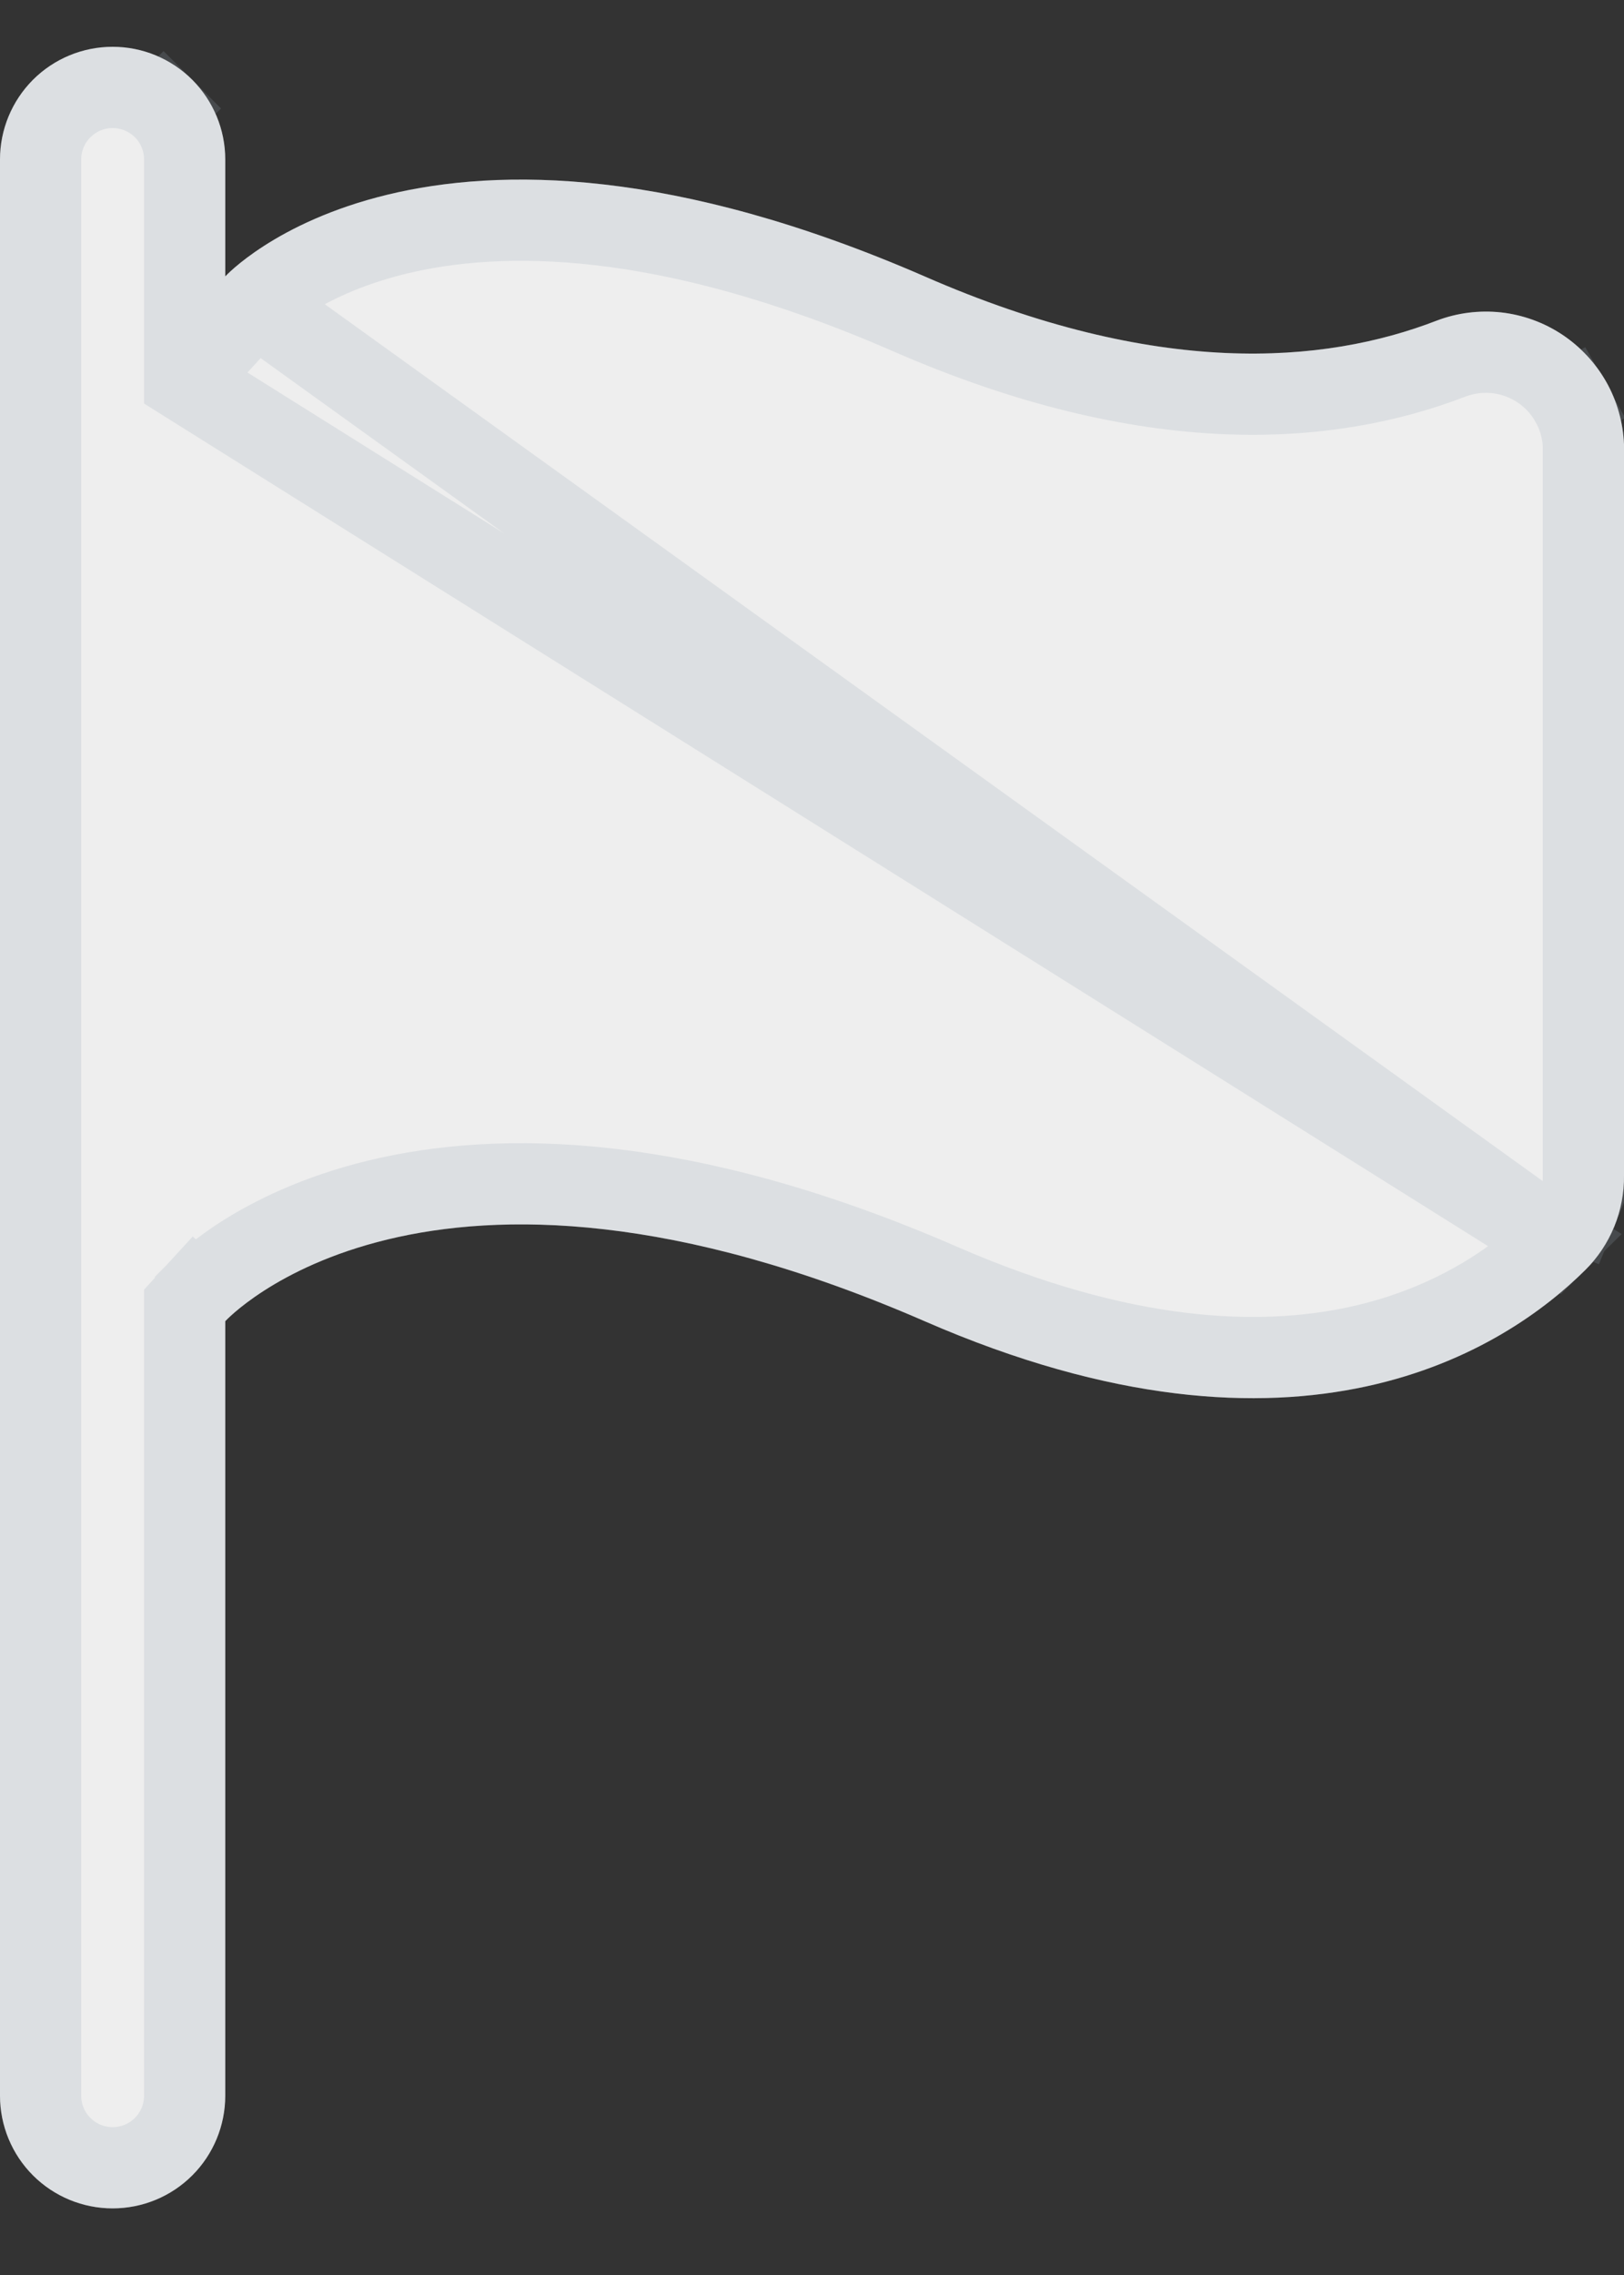
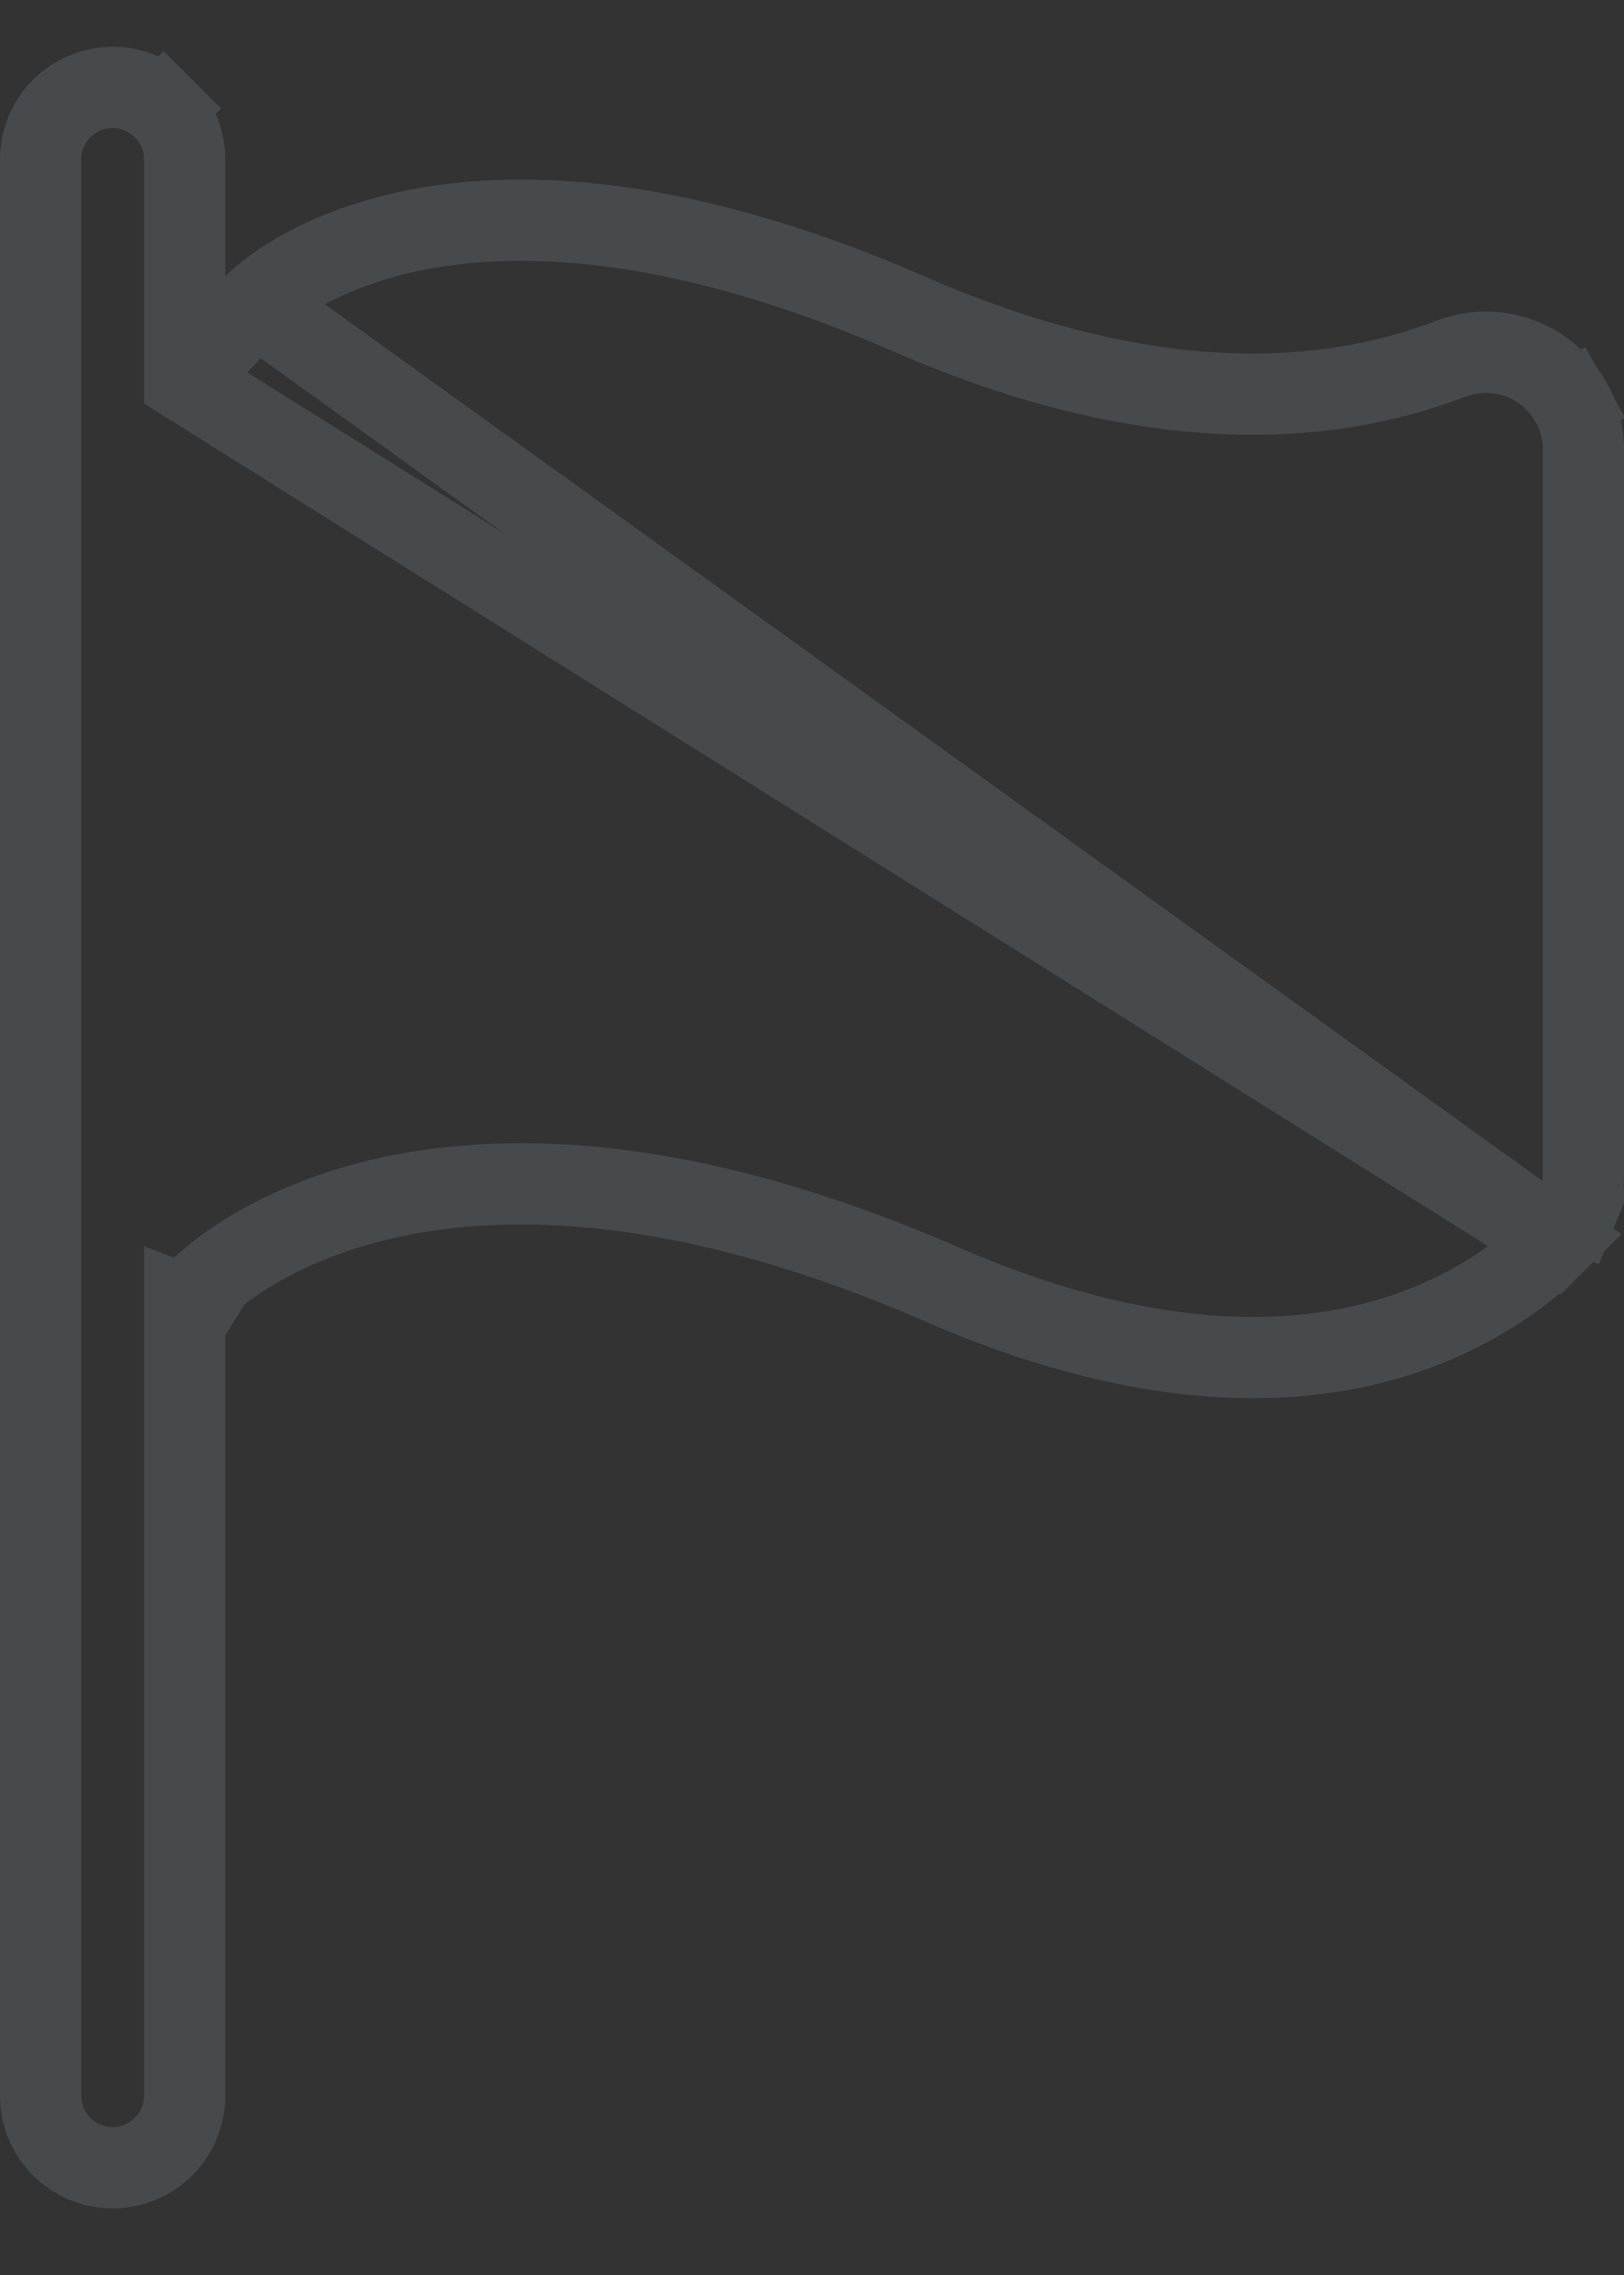
<svg xmlns="http://www.w3.org/2000/svg" width="20" height="28" viewBox="0 0 20 28" fill="none">
  <rect x="0" y="0" width="20" height="28" fill="#333333" stroke="none" />
-   <path d="M17.694 3.946C16.306 4.483 14.247 4.653 11.387 3.402C5.226 0.721 2.774 3.402 2.774 3.402V1.963C2.774 1.595 2.628 1.243 2.368 0.982C2.108 0.722 1.755 0.576 1.387 0.576C1.019 0.576 0.666 0.722 0.406 0.982C0.146 1.243 0 1.595 0 1.963V25.793C0 26.161 0.146 26.514 0.406 26.774C0.666 27.034 1.019 27.18 1.387 27.18C1.755 27.18 2.108 27.034 2.368 26.774C2.628 26.514 2.774 26.161 2.774 25.793V16.261C2.774 16.261 5.226 13.58 11.387 16.261C16.017 18.278 18.553 16.593 19.523 15.631C19.677 15.479 19.798 15.297 19.88 15.097C19.962 14.896 20.003 14.682 20 14.466V5.47C19.989 5.2 19.915 4.936 19.782 4.701C19.649 4.466 19.462 4.266 19.237 4.117C19.012 3.968 18.754 3.875 18.486 3.845C18.218 3.816 17.946 3.85 17.694 3.946Z" fill="#EEEEEE" />
-   <path d="M2.274 4.69V3.402V1.963C2.274 1.728 2.181 1.502 2.015 1.336L2.368 0.982L2.015 1.336C1.848 1.17 1.623 1.076 1.387 1.076C1.152 1.076 0.926 1.17 0.76 1.336C0.593 1.502 0.5 1.728 0.5 1.963V25.793C0.5 26.028 0.593 26.254 0.76 26.42C0.926 26.587 1.152 26.68 1.387 26.68C1.623 26.68 1.848 26.587 2.015 26.42C2.181 26.254 2.274 26.028 2.274 25.793V16.261V16.067L2.405 15.924L2.774 16.261C2.405 15.924 2.406 15.924 2.406 15.923L2.407 15.922L2.408 15.921L2.412 15.917L2.422 15.906C2.43 15.898 2.441 15.887 2.454 15.874C2.481 15.848 2.518 15.813 2.566 15.772C2.661 15.69 2.799 15.582 2.983 15.463C3.352 15.227 3.902 14.952 4.652 14.77C6.16 14.405 8.425 14.427 11.587 15.803L11.587 15.803C13.821 16.776 15.505 16.838 16.722 16.575C17.941 16.31 18.736 15.708 19.171 15.277L2.274 4.69ZM2.274 4.69L3.141 3.742M2.274 4.69L3.141 3.742M3.141 3.742C3.141 3.742 3.141 3.742 3.141 3.742M3.141 3.742L3.141 3.742M3.141 3.742C3.143 3.74 3.147 3.736 3.153 3.73C3.165 3.718 3.187 3.698 3.218 3.671C3.281 3.617 3.382 3.537 3.524 3.445C3.807 3.263 4.255 3.036 4.888 2.882C6.147 2.577 8.188 2.555 11.187 3.86C14.151 5.156 16.347 5.002 17.872 4.413C18.05 4.346 18.242 4.321 18.431 4.342C18.621 4.363 18.802 4.429 18.962 4.534C19.121 4.639 19.253 4.781 19.346 4.947L19.769 4.708L19.346 4.947C19.439 5.11 19.491 5.293 19.5 5.481V14.466H19.5L19.5 14.472C19.502 14.621 19.474 14.769 19.417 14.908L19.88 15.097L19.417 14.908C19.36 15.046 19.277 15.171 19.171 15.276L3.141 3.742Z" stroke="#96A5B8" stroke-opacity="0.2" />
+   <path d="M2.274 4.69V3.402V1.963C2.274 1.728 2.181 1.502 2.015 1.336L2.368 0.982L2.015 1.336C1.848 1.17 1.623 1.076 1.387 1.076C1.152 1.076 0.926 1.17 0.76 1.336C0.593 1.502 0.5 1.728 0.5 1.963V25.793C0.5 26.028 0.593 26.254 0.76 26.42C0.926 26.587 1.152 26.68 1.387 26.68C1.623 26.68 1.848 26.587 2.015 26.42C2.181 26.254 2.274 26.028 2.274 25.793V16.261V16.067L2.774 16.261C2.405 15.924 2.406 15.924 2.406 15.923L2.407 15.922L2.408 15.921L2.412 15.917L2.422 15.906C2.43 15.898 2.441 15.887 2.454 15.874C2.481 15.848 2.518 15.813 2.566 15.772C2.661 15.69 2.799 15.582 2.983 15.463C3.352 15.227 3.902 14.952 4.652 14.77C6.16 14.405 8.425 14.427 11.587 15.803L11.587 15.803C13.821 16.776 15.505 16.838 16.722 16.575C17.941 16.31 18.736 15.708 19.171 15.277L2.274 4.69ZM2.274 4.69L3.141 3.742M2.274 4.69L3.141 3.742M3.141 3.742C3.141 3.742 3.141 3.742 3.141 3.742M3.141 3.742L3.141 3.742M3.141 3.742C3.143 3.74 3.147 3.736 3.153 3.73C3.165 3.718 3.187 3.698 3.218 3.671C3.281 3.617 3.382 3.537 3.524 3.445C3.807 3.263 4.255 3.036 4.888 2.882C6.147 2.577 8.188 2.555 11.187 3.86C14.151 5.156 16.347 5.002 17.872 4.413C18.05 4.346 18.242 4.321 18.431 4.342C18.621 4.363 18.802 4.429 18.962 4.534C19.121 4.639 19.253 4.781 19.346 4.947L19.769 4.708L19.346 4.947C19.439 5.11 19.491 5.293 19.5 5.481V14.466H19.5L19.5 14.472C19.502 14.621 19.474 14.769 19.417 14.908L19.88 15.097L19.417 14.908C19.36 15.046 19.277 15.171 19.171 15.276L3.141 3.742Z" stroke="#96A5B8" stroke-opacity="0.2" />
</svg>